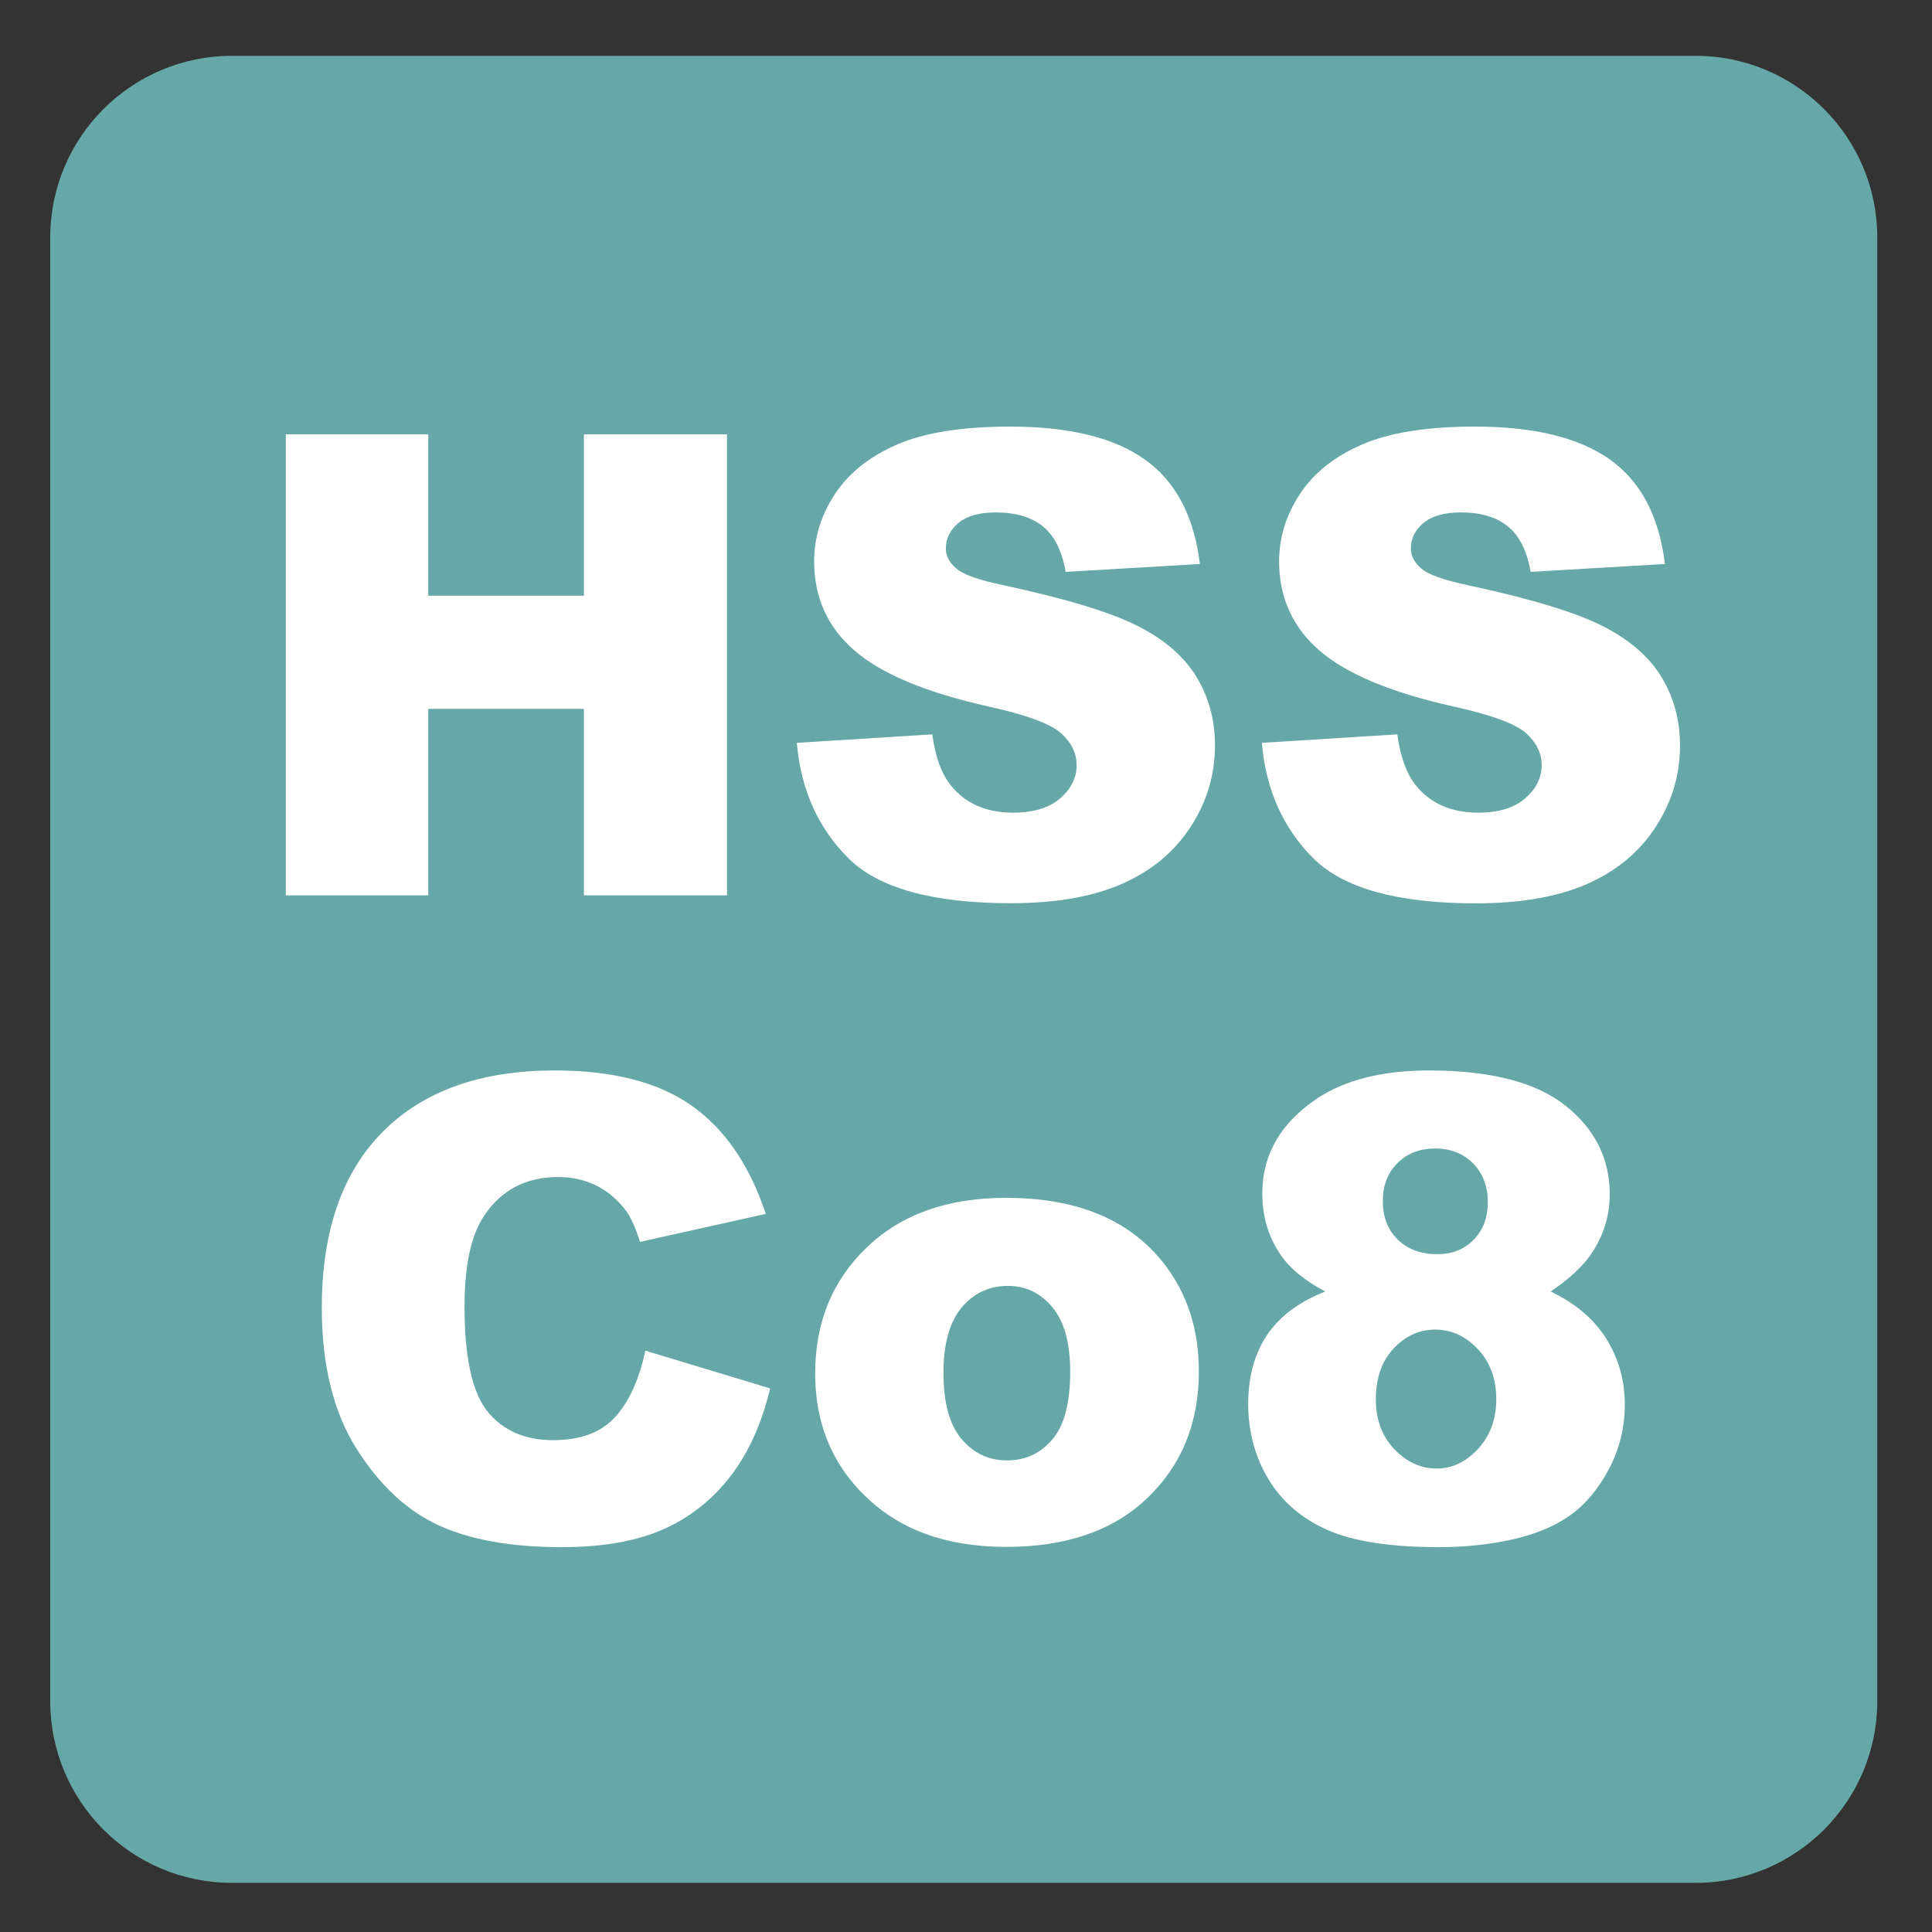
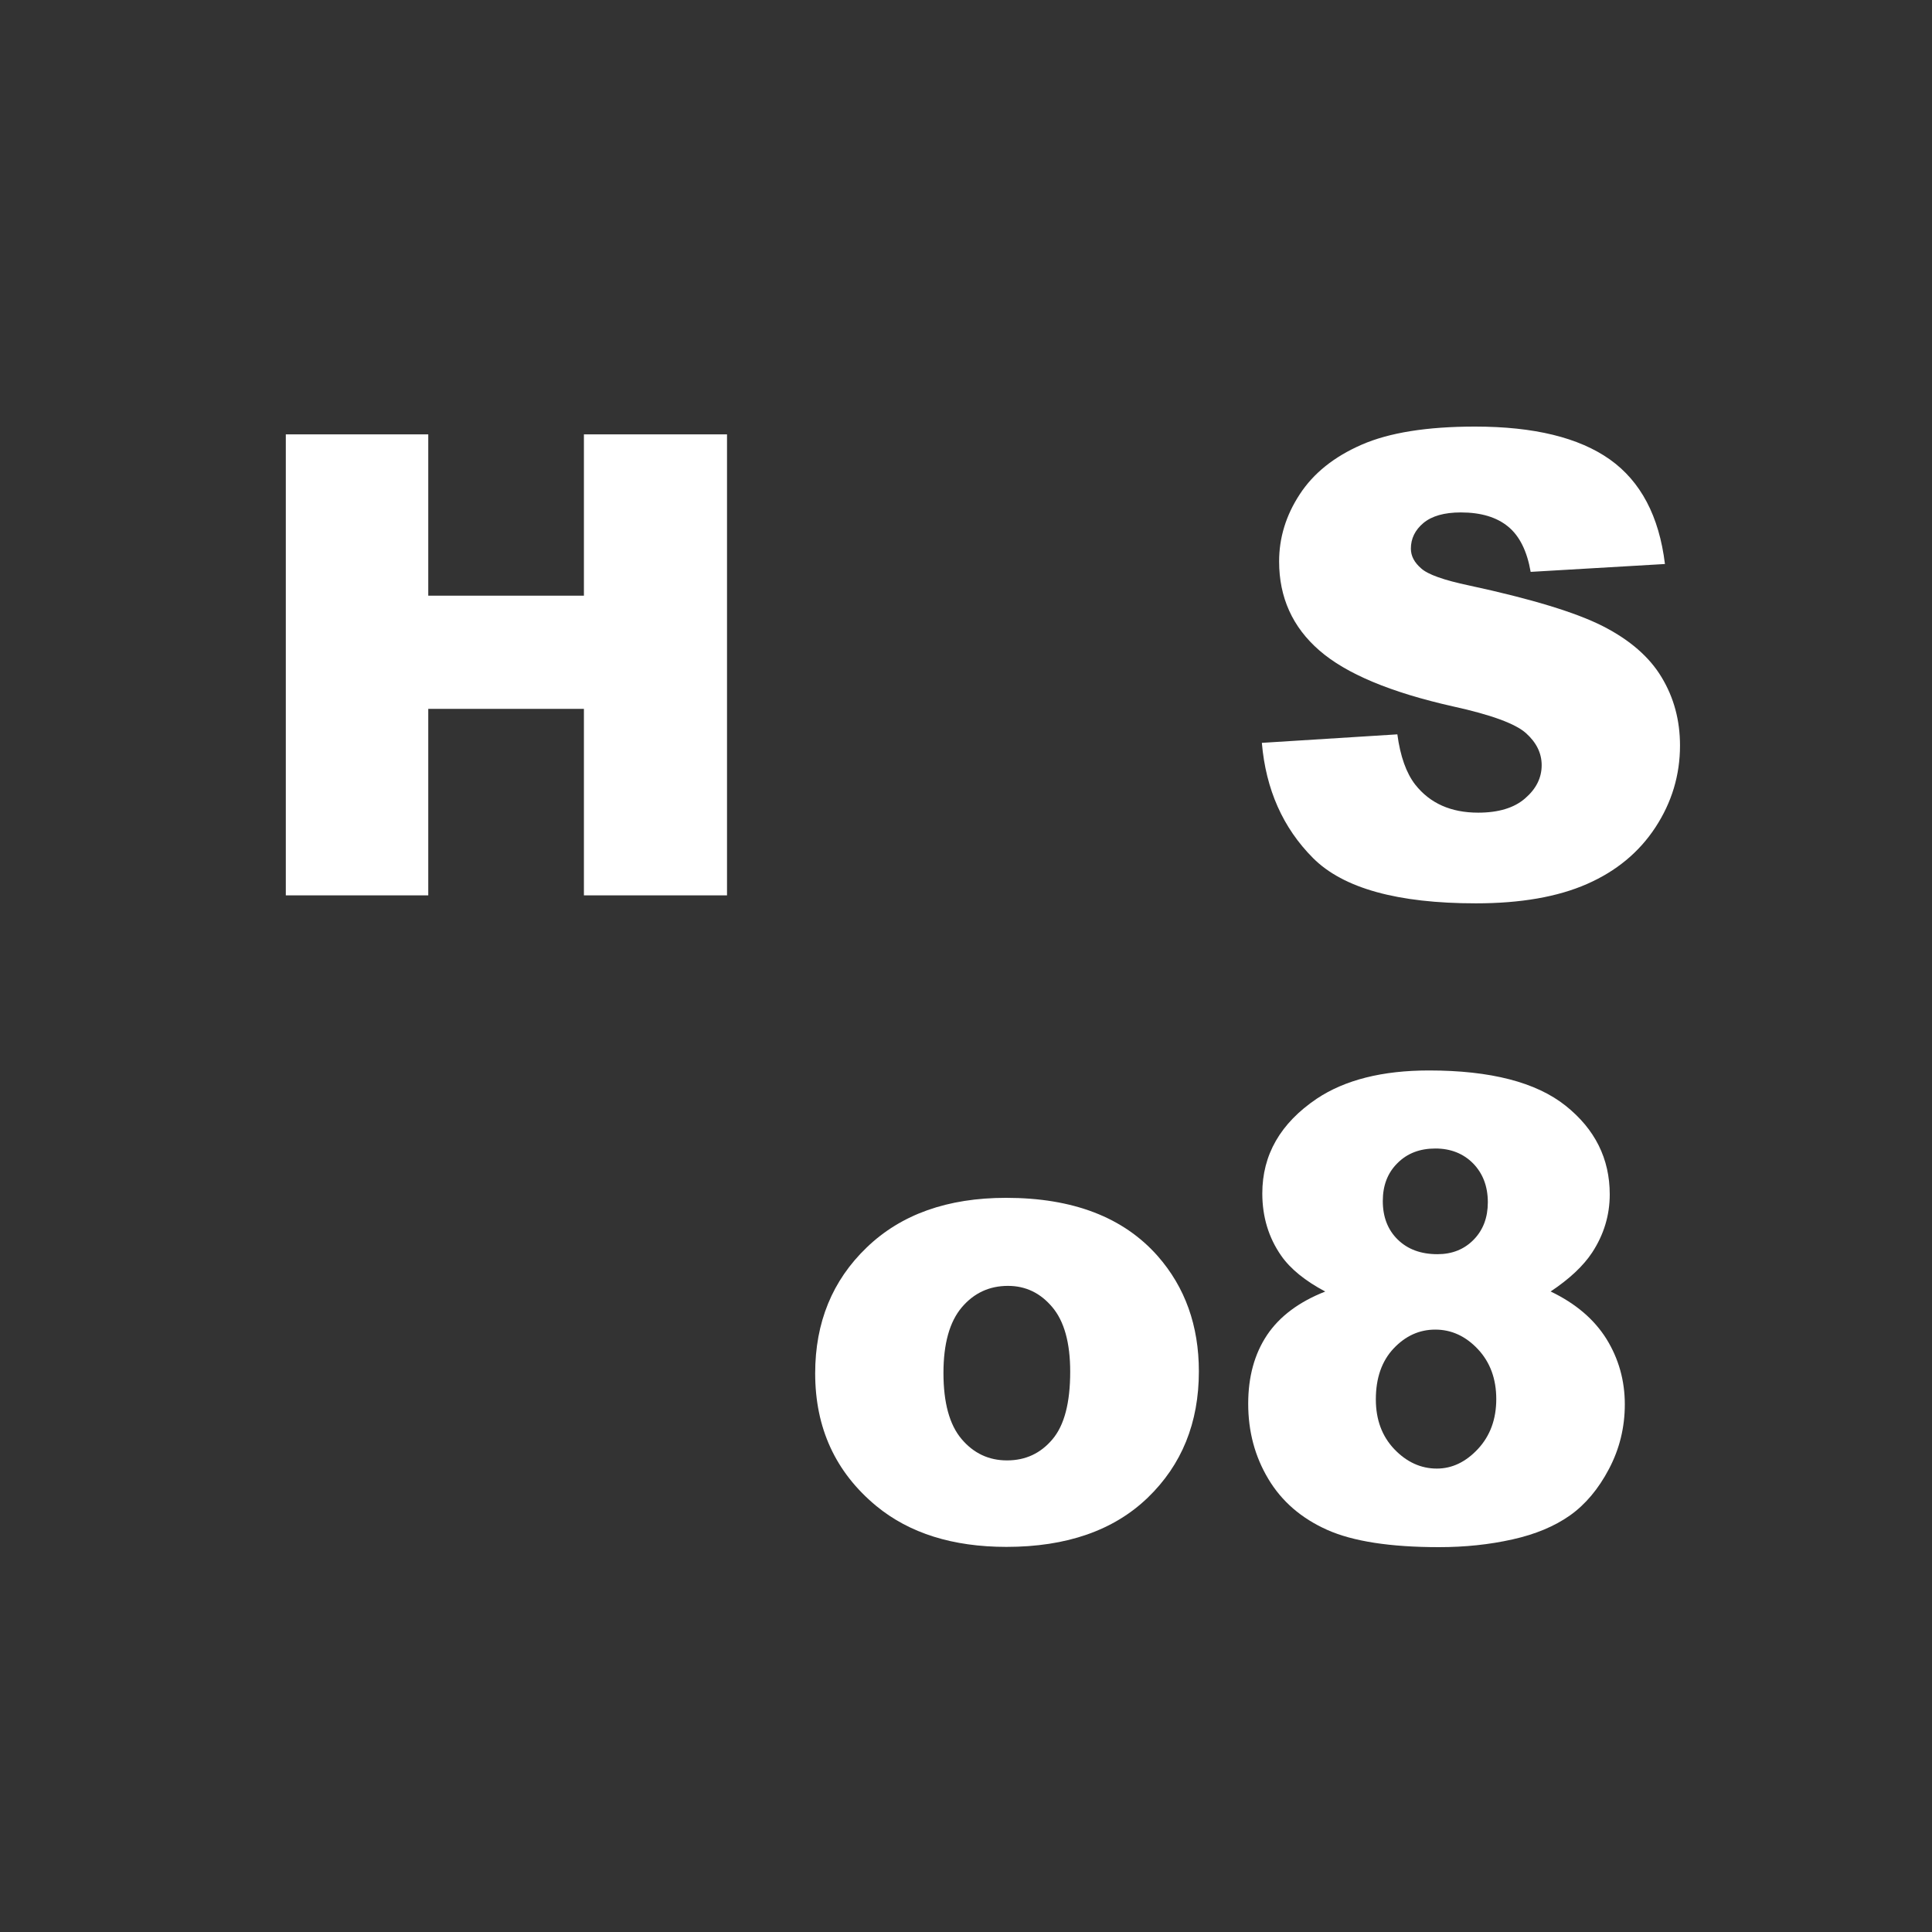
<svg xmlns="http://www.w3.org/2000/svg" version="1.1" x="0px" y="0px" viewBox="0 0 30 30" style="enable-background:new 0 0 30 30;" xml:space="preserve">
  <rect x="0" y="0" width="30" height="30" fill="#333333" stroke="none" />
  <g id="_x31_0080000002_x5F_HSS-Co8.svg">
    <g>
-       <path style="fill:#65A8A7;" d="M26.329,0.867H3.601c-1.557,0-2.821,1.263-2.821,2.821v22.727c0,1.559,1.264,2.822,2.821,2.822    h22.728c1.557,0,2.821-1.263,2.821-2.822V3.688C29.151,2.13,27.886,0.867,26.329,0.867" />
-     </g>
+       </g>
    <g>
      <path style="fill:#FFFFFF;" d="M4.438,6.745H6.65V9.25h2.417V6.745h2.222v7.158H9.067v-2.896H6.65v2.896H4.438V6.745z" />
-       <path style="fill:#FFFFFF;" d="M12.373,11.535l2.104-0.132c0.045,0.342,0.138,0.602,0.278,0.781    c0.228,0.29,0.553,0.435,0.977,0.435c0.316,0,0.559-0.074,0.73-0.222s0.256-0.32,0.256-0.515c0-0.186-0.081-0.352-0.244-0.498    c-0.162-0.146-0.54-0.285-1.132-0.415c-0.97-0.218-1.662-0.508-2.075-0.869c-0.417-0.361-0.625-0.822-0.625-1.382    c0-0.368,0.106-0.715,0.32-1.042s0.534-0.584,0.962-0.771s1.015-0.281,1.76-0.281c0.915,0,1.612,0.17,2.092,0.51    c0.479,0.34,0.766,0.881,0.856,1.624l-2.085,0.122c-0.055-0.322-0.172-0.557-0.349-0.703c-0.178-0.146-0.422-0.22-0.735-0.22    c-0.257,0-0.451,0.055-0.581,0.164s-0.195,0.242-0.195,0.398c0,0.114,0.054,0.216,0.161,0.308C14.952,8.92,15.2,9.008,15.59,9.089    c0.966,0.208,1.659,0.419,2.078,0.632c0.418,0.213,0.723,0.478,0.913,0.793s0.285,0.669,0.285,1.06    c0,0.459-0.127,0.882-0.381,1.27s-0.608,0.681-1.064,0.881c-0.455,0.2-1.03,0.3-1.723,0.3c-1.217,0-2.061-0.234-2.529-0.703    S12.435,12.258,12.373,11.535z" />
      <path style="fill:#FFFFFF;" d="M19.594,11.535l2.104-0.132c0.046,0.342,0.139,0.602,0.278,0.781    c0.229,0.29,0.554,0.435,0.977,0.435c0.315,0,0.56-0.074,0.729-0.222c0.172-0.148,0.257-0.32,0.257-0.515    c0-0.186-0.081-0.352-0.244-0.498s-0.54-0.285-1.133-0.415c-0.97-0.218-1.661-0.508-2.075-0.869    c-0.416-0.361-0.625-0.822-0.625-1.382c0-0.368,0.106-0.715,0.32-1.042c0.213-0.327,0.533-0.584,0.962-0.771    c0.428-0.187,1.015-0.281,1.76-0.281c0.915,0,1.612,0.17,2.093,0.51c0.479,0.34,0.766,0.881,0.856,1.624l-2.085,0.122    c-0.056-0.322-0.172-0.557-0.35-0.703c-0.177-0.146-0.422-0.22-0.734-0.22c-0.257,0-0.45,0.055-0.581,0.164    c-0.13,0.109-0.195,0.242-0.195,0.398c0,0.114,0.054,0.216,0.161,0.308c0.104,0.094,0.352,0.182,0.742,0.264    c0.967,0.208,1.659,0.419,2.078,0.632c0.418,0.213,0.723,0.478,0.912,0.793c0.191,0.316,0.286,0.669,0.286,1.06    c0,0.459-0.127,0.882-0.381,1.27s-0.608,0.681-1.064,0.881s-1.03,0.3-1.724,0.3c-1.217,0-2.061-0.234-2.529-0.703    S19.656,12.258,19.594,11.535z" />
-       <path style="fill:#FFFFFF;" d="M10.021,20.973l1.938,0.586c-0.13,0.544-0.335,0.998-0.615,1.362s-0.627,0.64-1.042,0.825    s-0.943,0.278-1.584,0.278c-0.778,0-1.414-0.113-1.907-0.339c-0.493-0.227-0.919-0.624-1.277-1.193s-0.537-1.298-0.537-2.186    c0-1.185,0.315-2.095,0.945-2.73s1.521-0.954,2.673-0.954c0.902,0,1.61,0.183,2.126,0.547s0.899,0.925,1.15,1.68l-1.953,0.435    c-0.068-0.218-0.14-0.378-0.215-0.479c-0.124-0.169-0.275-0.3-0.454-0.391s-0.379-0.137-0.601-0.137    c-0.501,0-0.885,0.201-1.152,0.604c-0.202,0.3-0.303,0.77-0.303,1.409c0,0.794,0.121,1.338,0.361,1.632s0.58,0.441,1.016,0.441    c0.423,0,0.743-0.119,0.959-0.356S9.924,21.426,10.021,20.973z" />
      <path style="fill:#FFFFFF;" d="M12.658,21.325c0-0.791,0.267-1.443,0.801-1.955c0.534-0.514,1.255-0.77,2.163-0.77    c1.038,0,1.822,0.301,2.354,0.903c0.426,0.485,0.64,1.082,0.64,1.792c0,0.798-0.265,1.451-0.794,1.961    c-0.528,0.509-1.261,0.764-2.194,0.764c-0.833,0-1.507-0.212-2.021-0.635C12.974,22.861,12.658,22.175,12.658,21.325z     M14.65,21.32c0,0.462,0.094,0.804,0.281,1.025s0.422,0.332,0.706,0.332c0.287,0,0.521-0.109,0.705-0.327    c0.185-0.218,0.276-0.568,0.276-1.05c0-0.449-0.093-0.784-0.278-1.003c-0.186-0.221-0.415-0.33-0.688-0.33    c-0.29,0-0.529,0.111-0.718,0.334C14.745,20.525,14.65,20.864,14.65,21.32z" />
      <path style="fill:#FFFFFF;" d="M20.578,20.055c-0.312-0.166-0.541-0.352-0.684-0.557c-0.195-0.28-0.293-0.603-0.293-0.967    c0-0.599,0.281-1.089,0.845-1.47c0.439-0.293,1.021-0.439,1.743-0.439c0.957,0,1.664,0.183,2.121,0.547s0.686,0.823,0.686,1.377    c0,0.322-0.09,0.623-0.273,0.903c-0.137,0.208-0.352,0.41-0.645,0.605c0.389,0.186,0.676,0.432,0.867,0.737    c0.189,0.306,0.285,0.645,0.285,1.016c0,0.358-0.082,0.692-0.246,1.003c-0.164,0.312-0.367,0.552-0.605,0.721    c-0.24,0.169-0.537,0.294-0.894,0.373c-0.356,0.08-0.736,0.12-1.14,0.12c-0.759,0-1.338-0.09-1.738-0.269    s-0.705-0.442-0.913-0.791c-0.209-0.349-0.312-0.737-0.312-1.167c0-0.42,0.098-0.775,0.293-1.067    C19.87,20.44,20.171,20.215,20.578,20.055z M21.364,21.73c0,0.315,0.096,0.573,0.288,0.774c0.191,0.199,0.411,0.3,0.659,0.3    c0.237,0,0.45-0.102,0.64-0.306c0.188-0.203,0.283-0.461,0.283-0.773c0-0.315-0.096-0.574-0.286-0.776s-0.411-0.303-0.661-0.303    c-0.248,0-0.463,0.098-0.647,0.293C21.456,21.135,21.364,21.398,21.364,21.73z M21.472,18.649c0,0.247,0.077,0.447,0.231,0.598    c0.155,0.152,0.36,0.228,0.618,0.228c0.228,0,0.415-0.075,0.562-0.225s0.22-0.344,0.22-0.581c0-0.247-0.077-0.448-0.229-0.604    c-0.153-0.154-0.349-0.231-0.586-0.231c-0.241,0-0.438,0.075-0.589,0.228C21.547,18.212,21.472,18.408,21.472,18.649z" />
    </g>
  </g>
  <g id="Layer_1">
</g>
</svg>